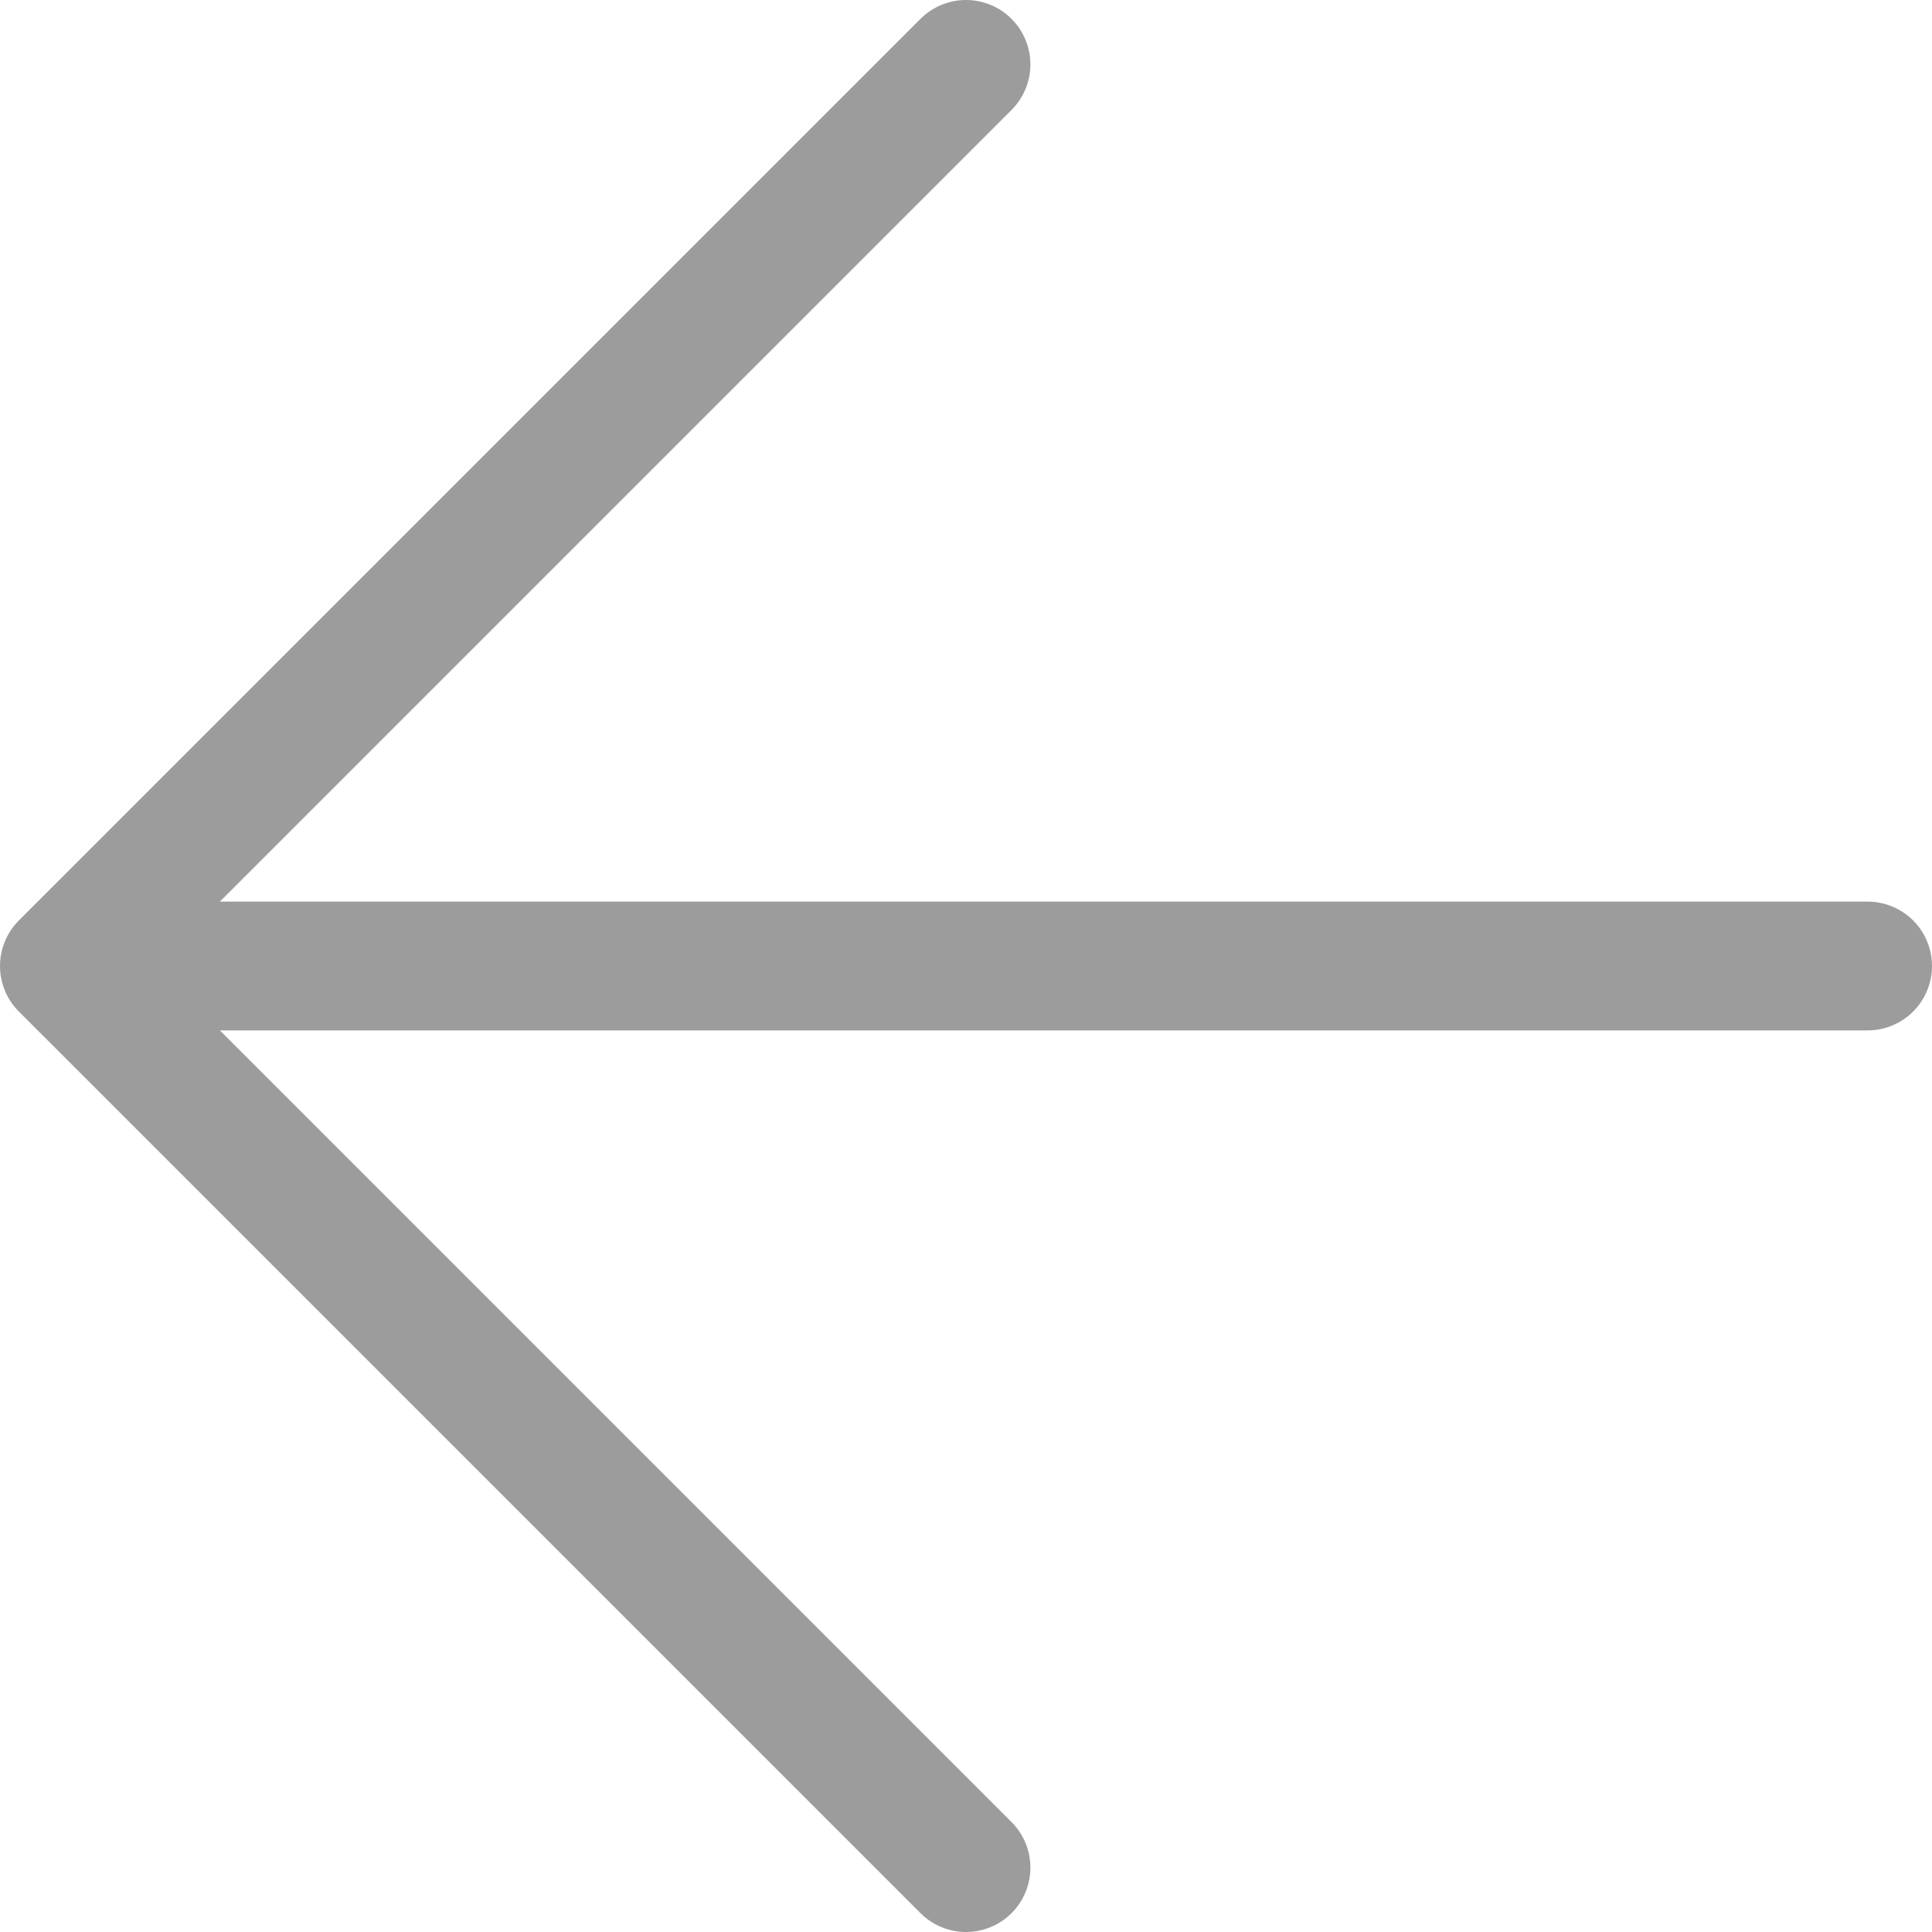
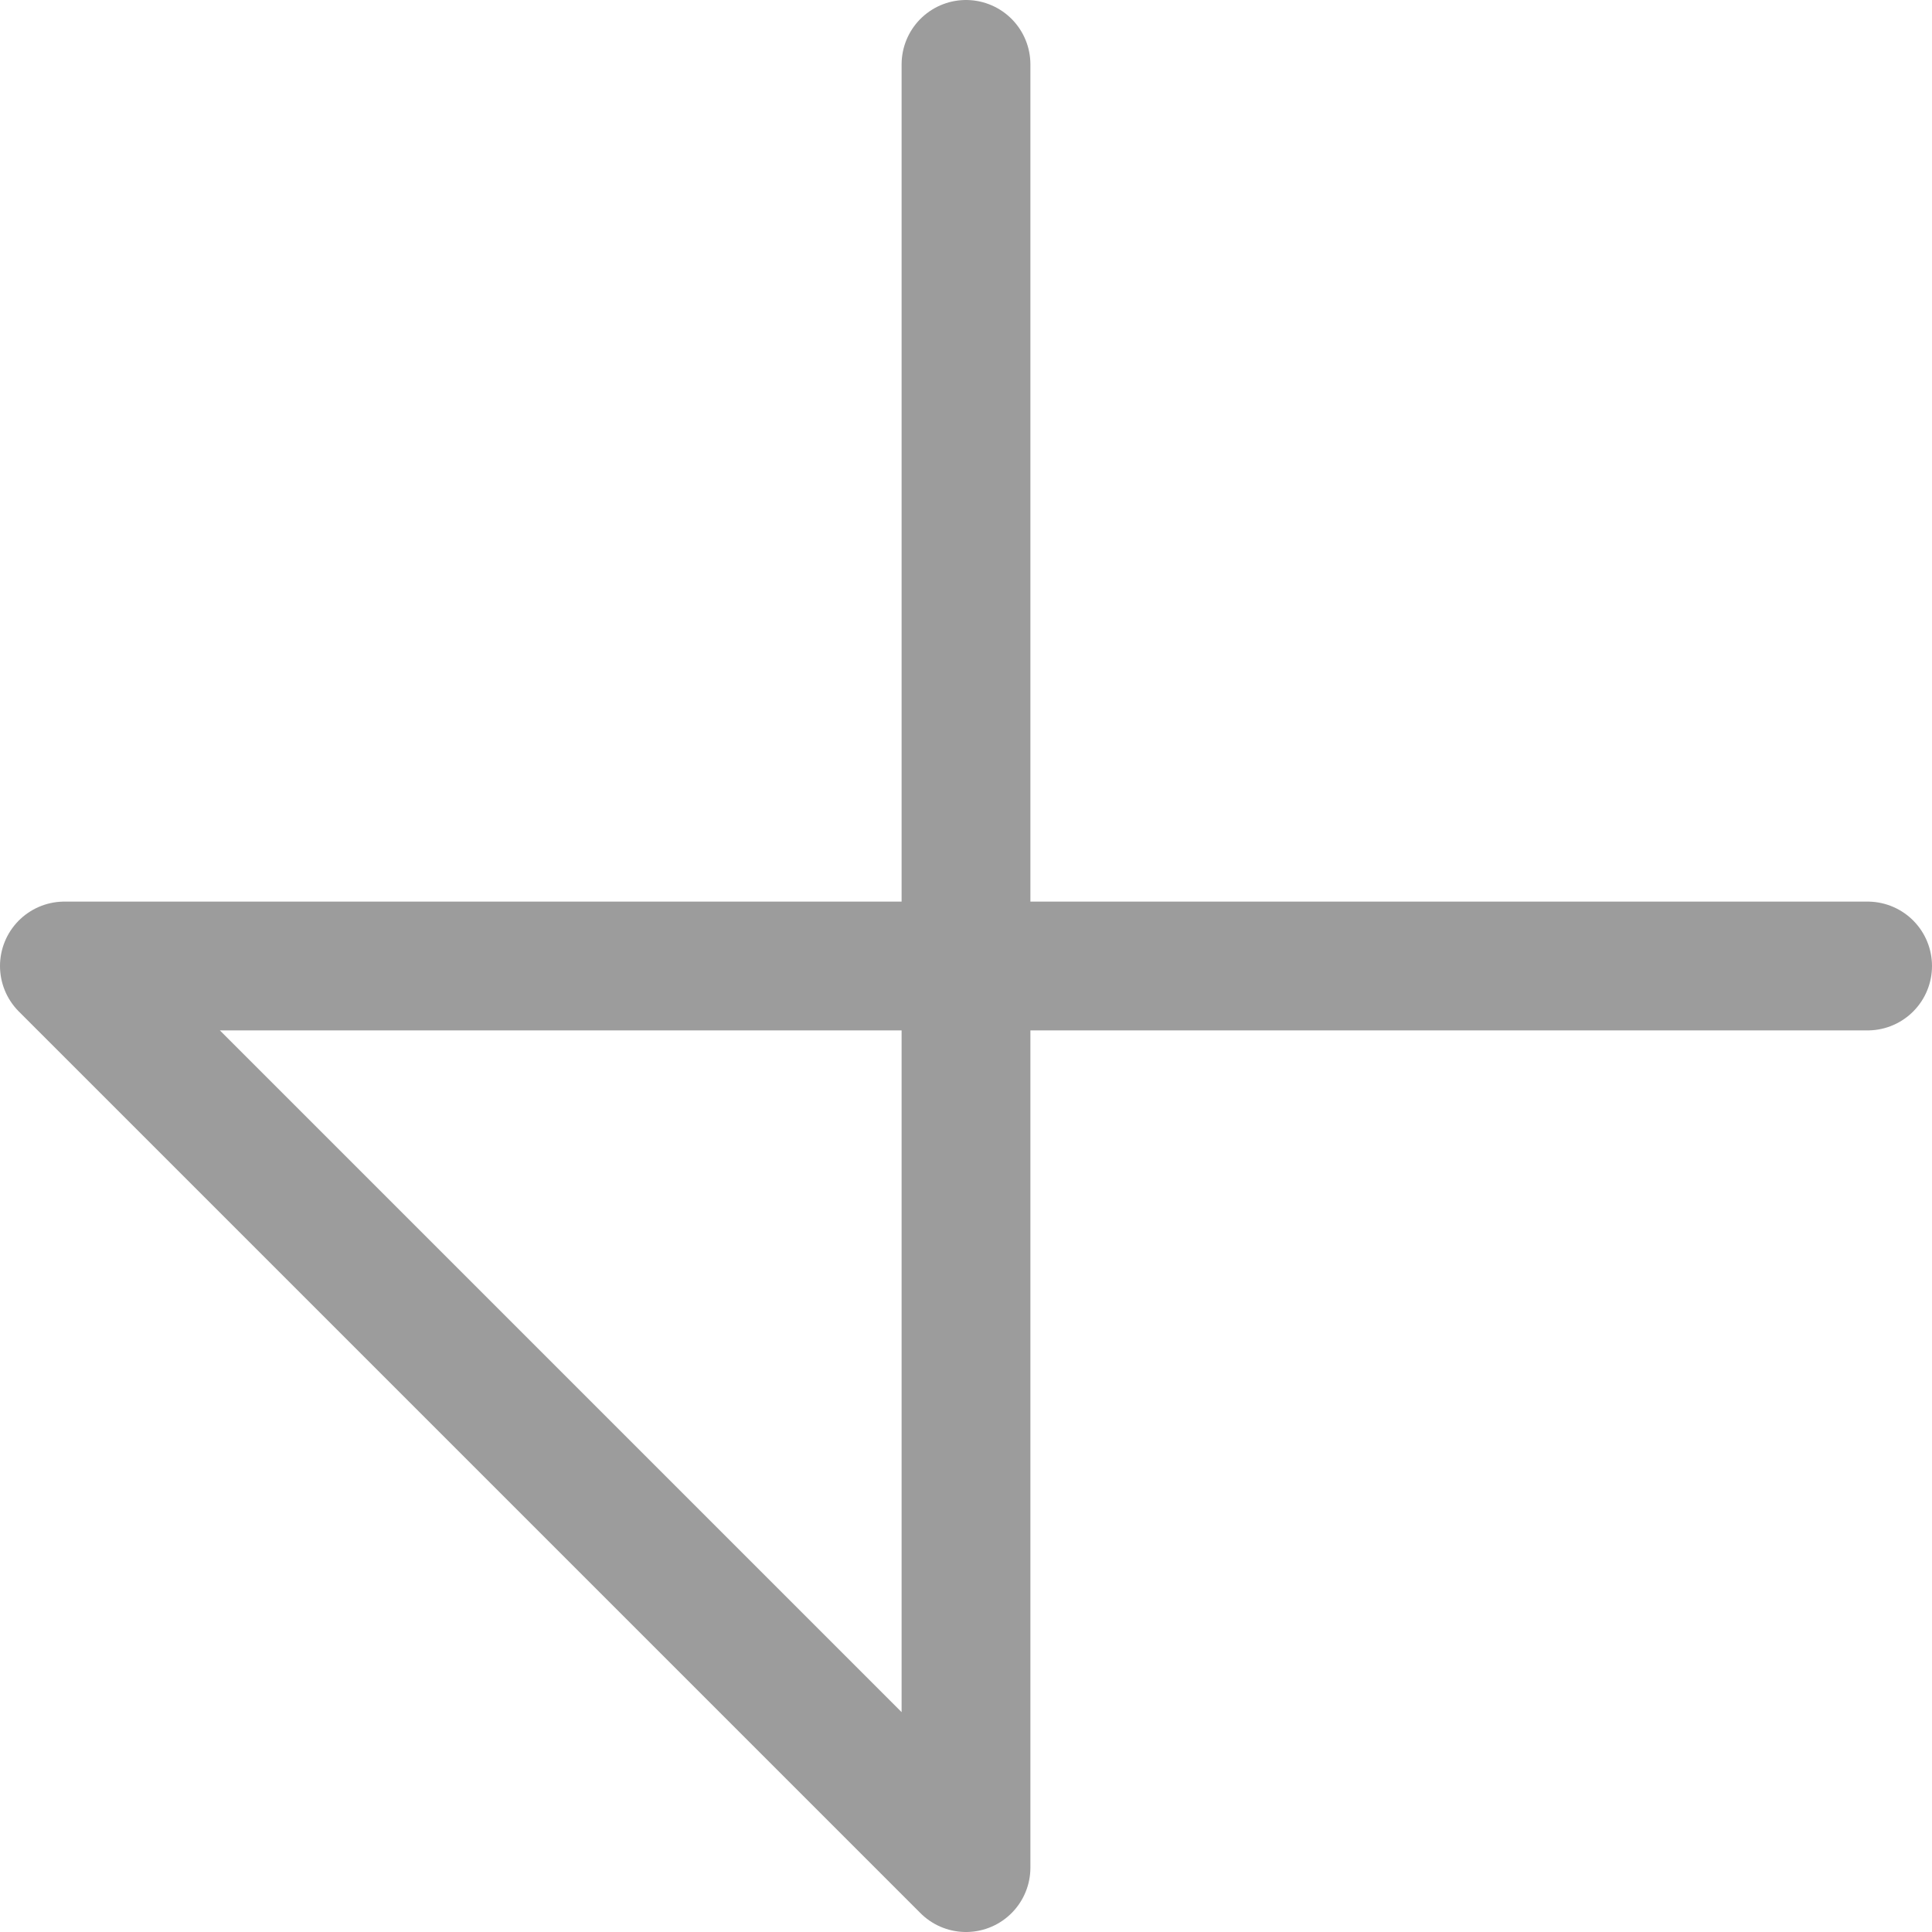
<svg xmlns="http://www.w3.org/2000/svg" width="30" height="30" viewBox="0 0 30 30" fill="none">
-   <path d="M29 15H1M1 15L15 29M1 15L15 1" stroke="#9C9C9C" stroke-width="2" stroke-linecap="round" stroke-linejoin="round" />
+   <path d="M29 15H1M1 15L15 29L15 1" stroke="#9C9C9C" stroke-width="2" stroke-linecap="round" stroke-linejoin="round" />
</svg>